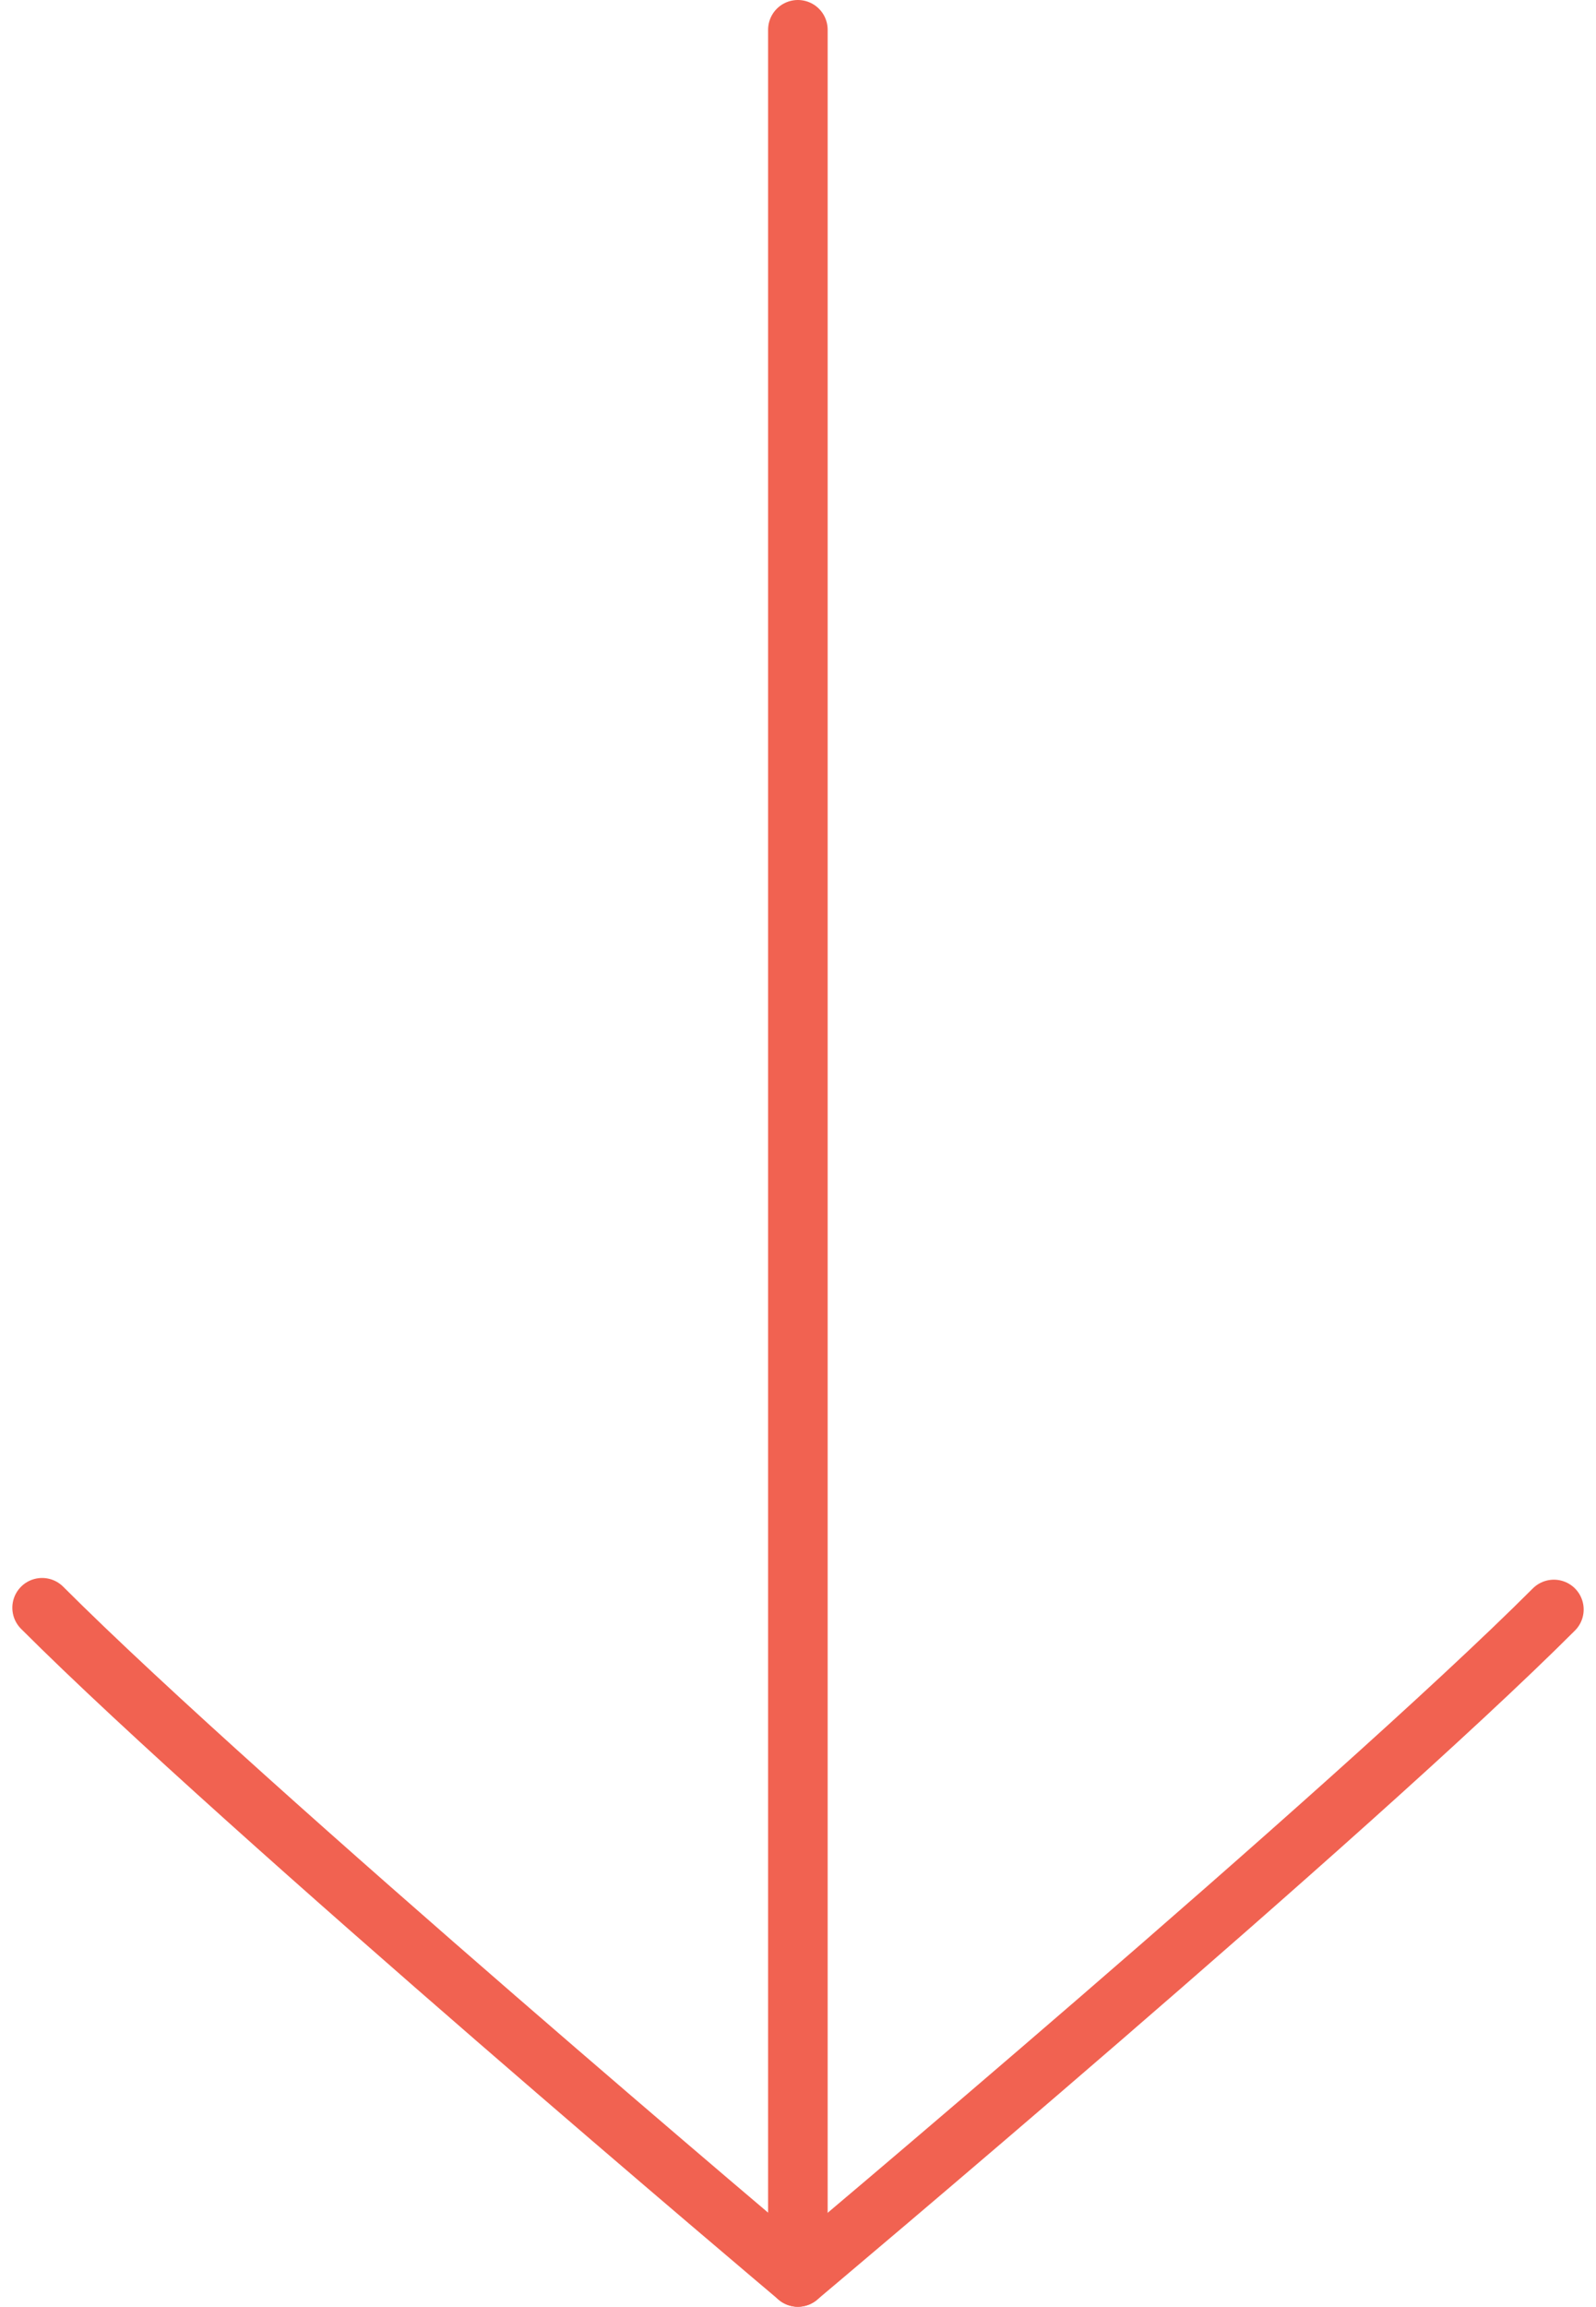
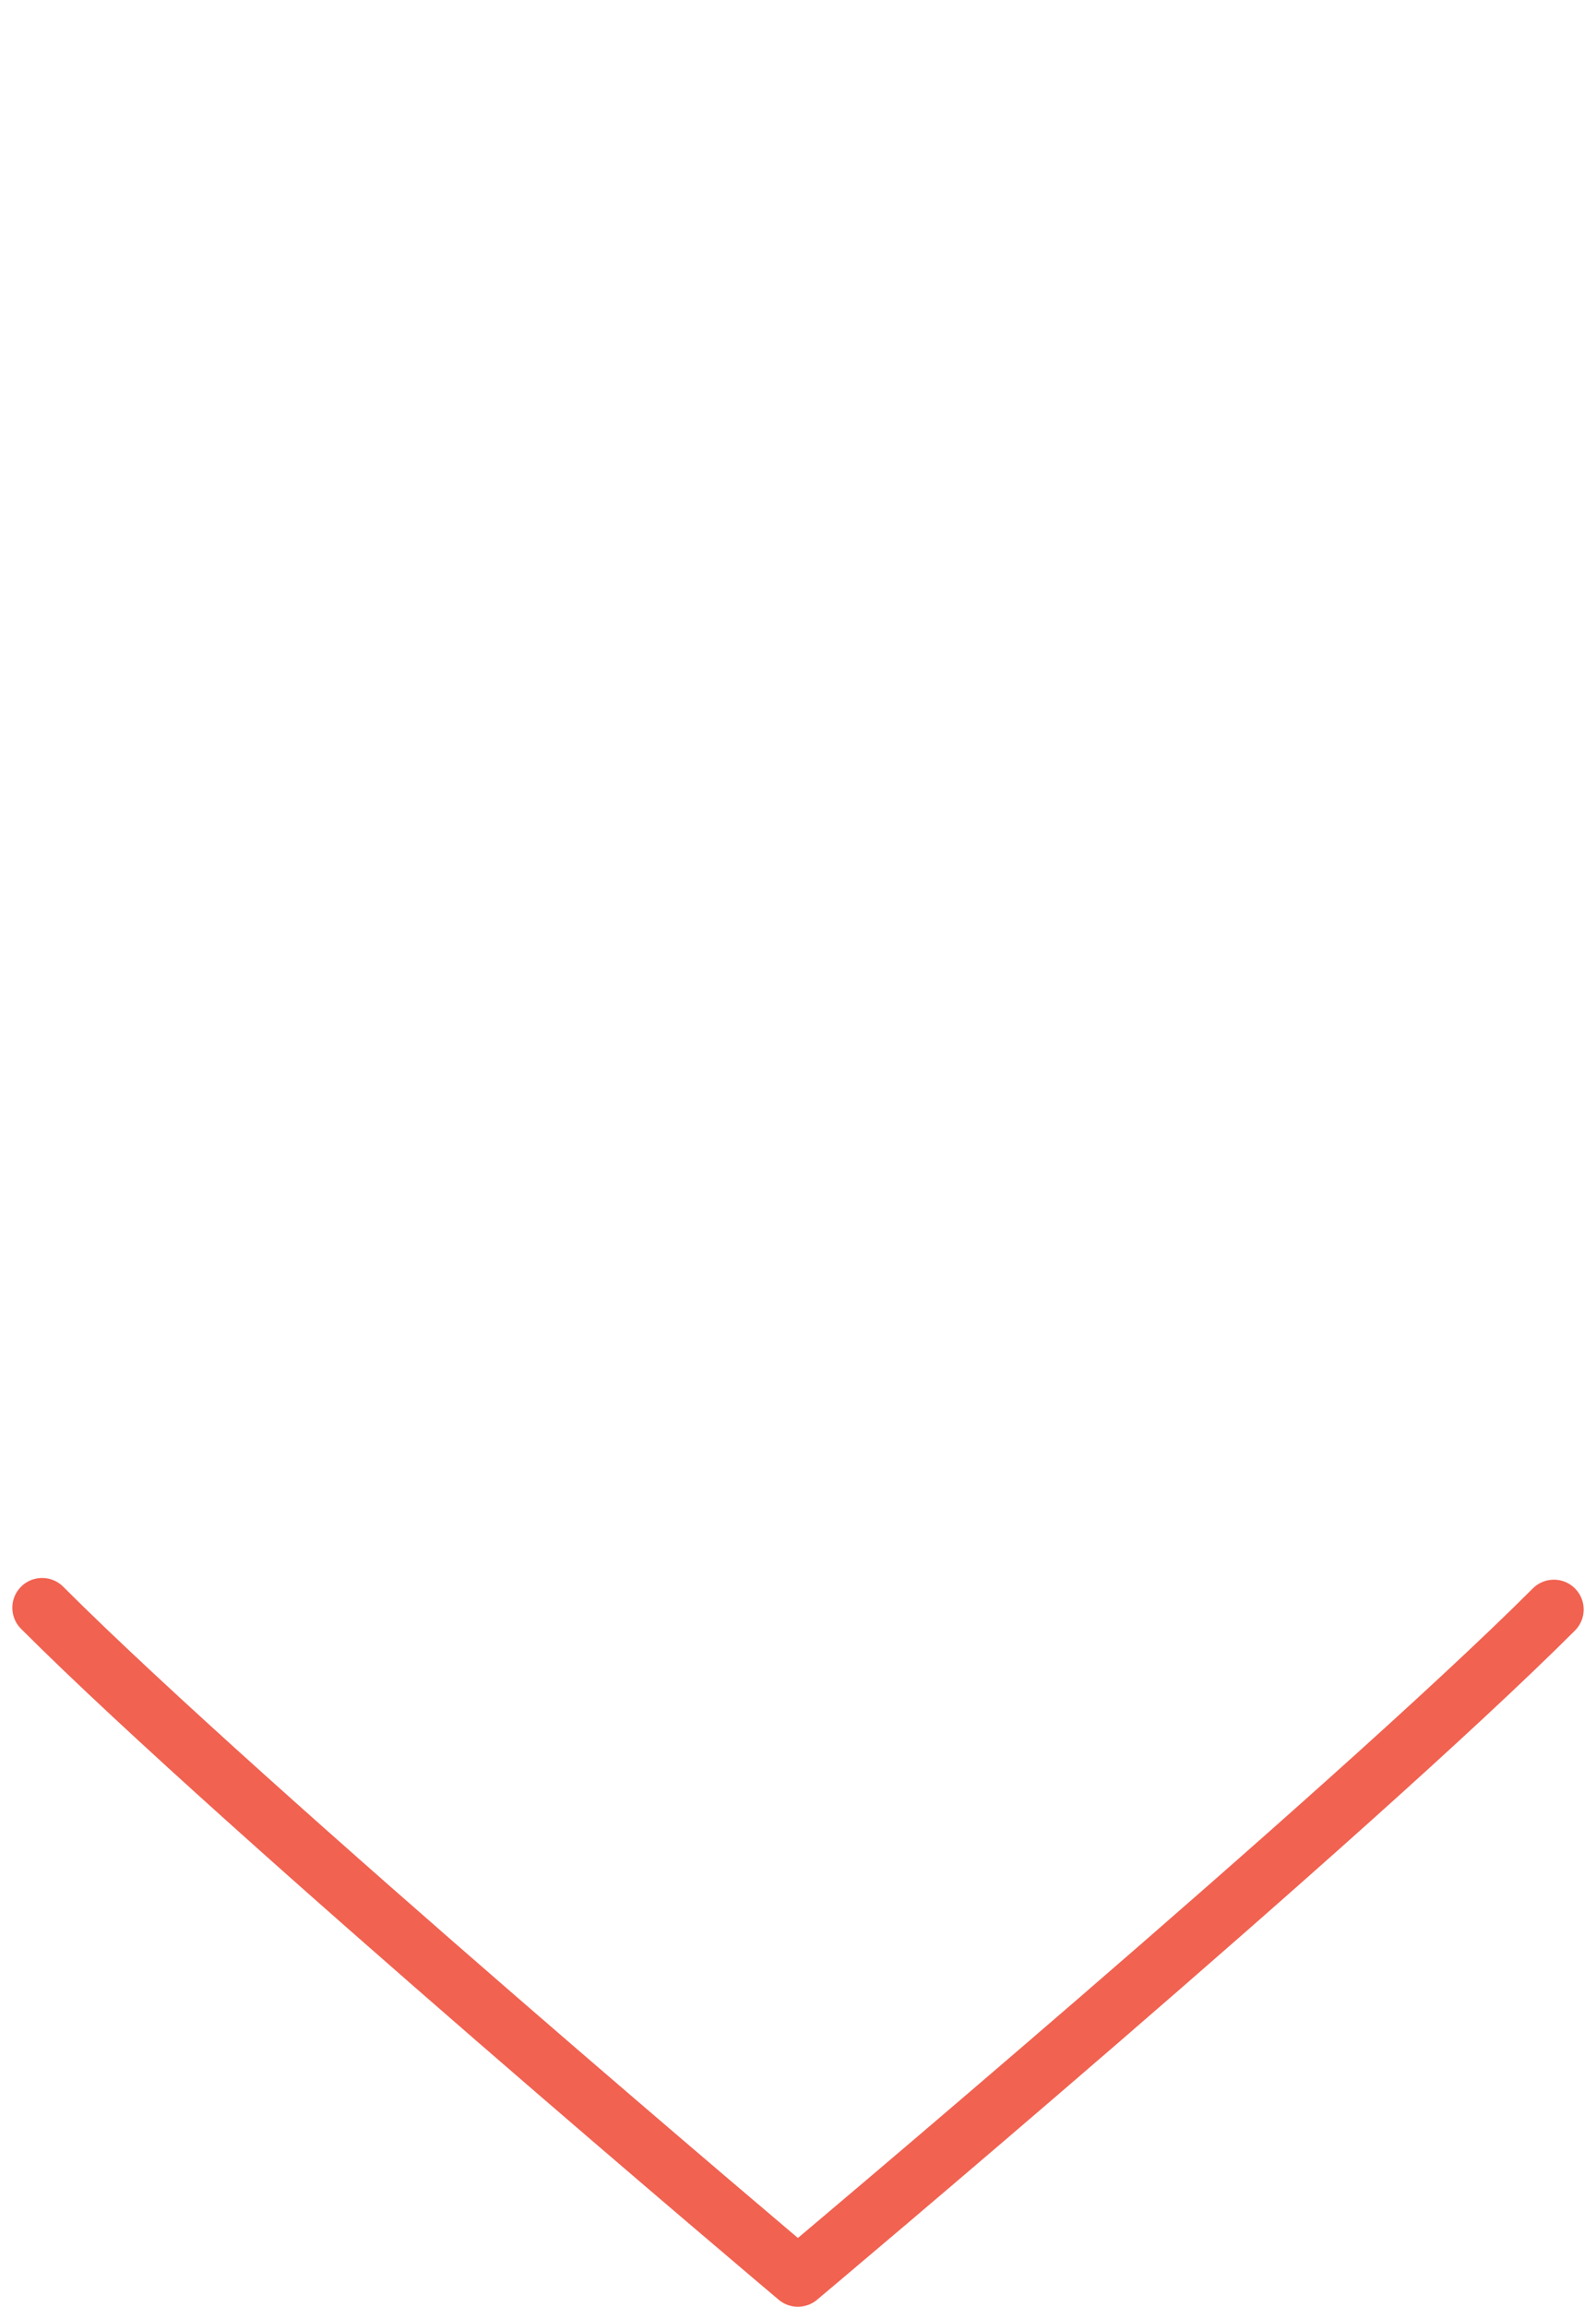
<svg xmlns="http://www.w3.org/2000/svg" width="53.586" height="77.414" viewBox="0 0 53.586 77.414">
  <g id="Group_118" data-name="Group 118" transform="translate(-699.161 -3403.575)">
    <g id="Group_86" data-name="Group 86" transform="translate(-1756)">
      <g id="Group_85" data-name="Group 85">
        <path id="Path_75" data-name="Path 75" d="M2507.333,3457.588c-6.795,6.794-25.383,22.4-25.383,22.4s-18.58-15.661-25.375-22.458" fill="none" stroke="#f16251" stroke-linecap="round" stroke-linejoin="round" stroke-width="2" />
      </g>
    </g>
-     <line id="Line_23" data-name="Line 23" y1="75.414" transform="translate(725.95 3404.575)" fill="none" stroke="#f16251" stroke-linecap="round" stroke-linejoin="round" stroke-width="2" />
  </g>
</svg>